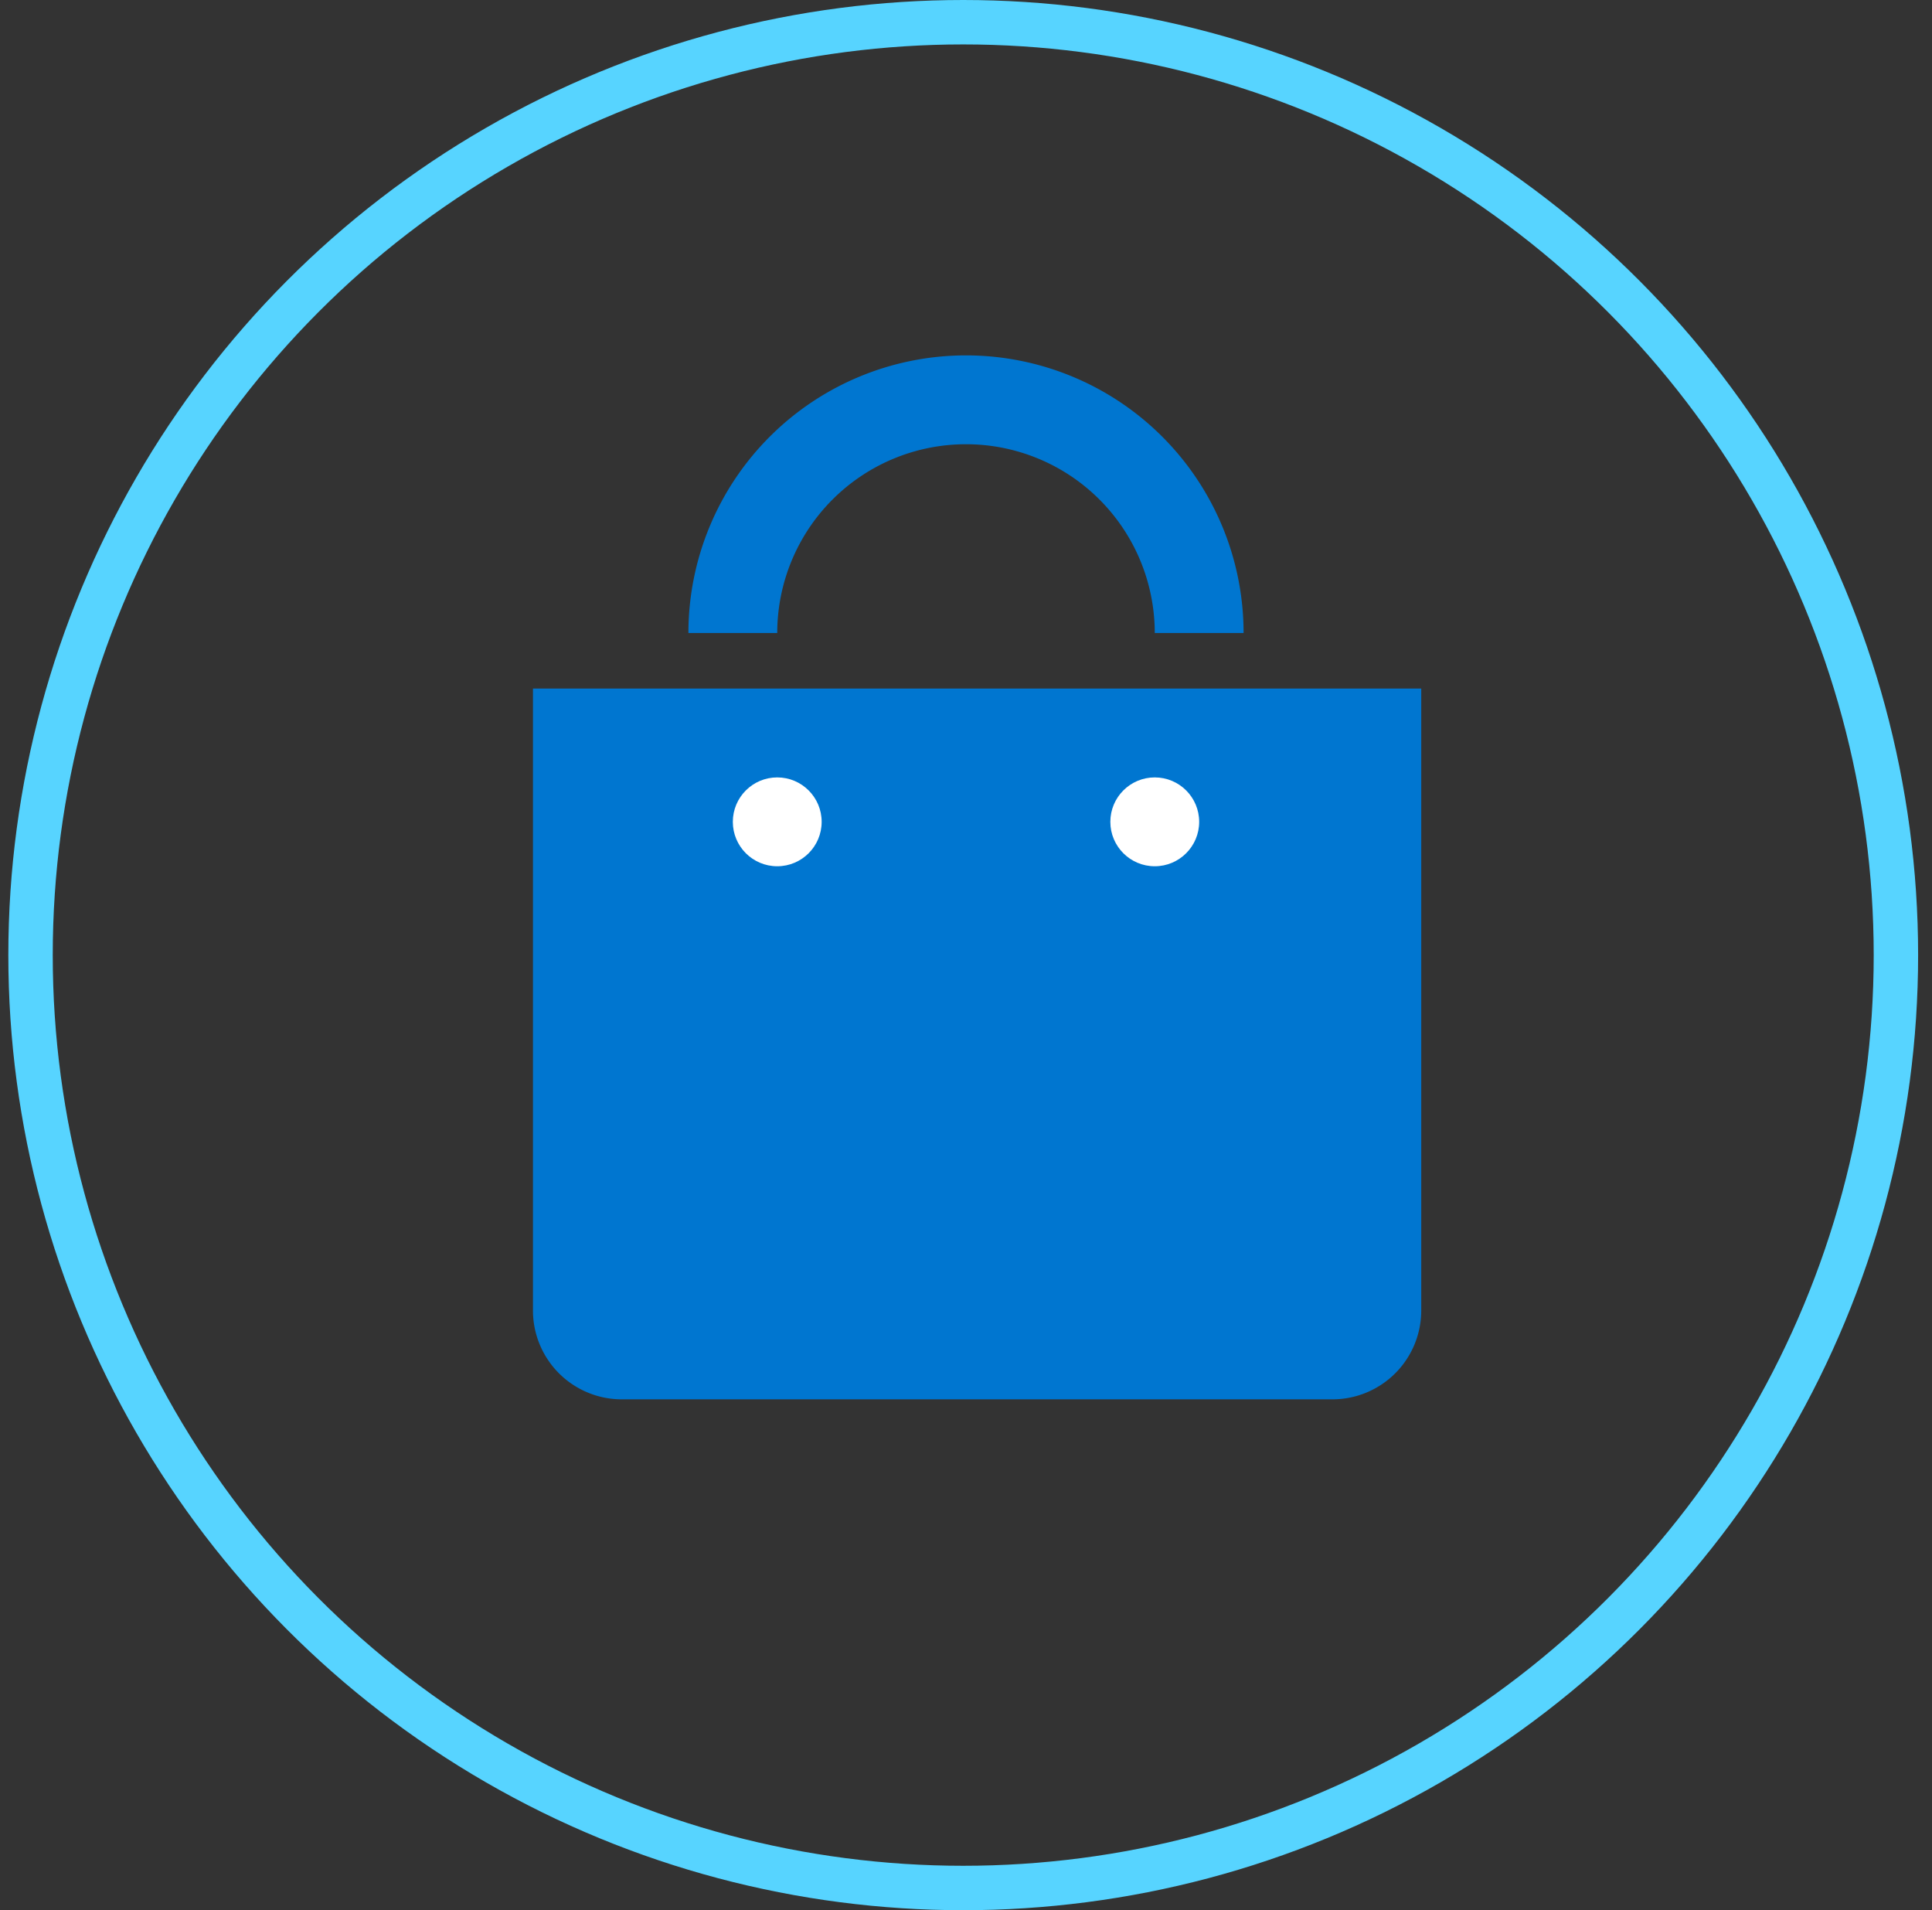
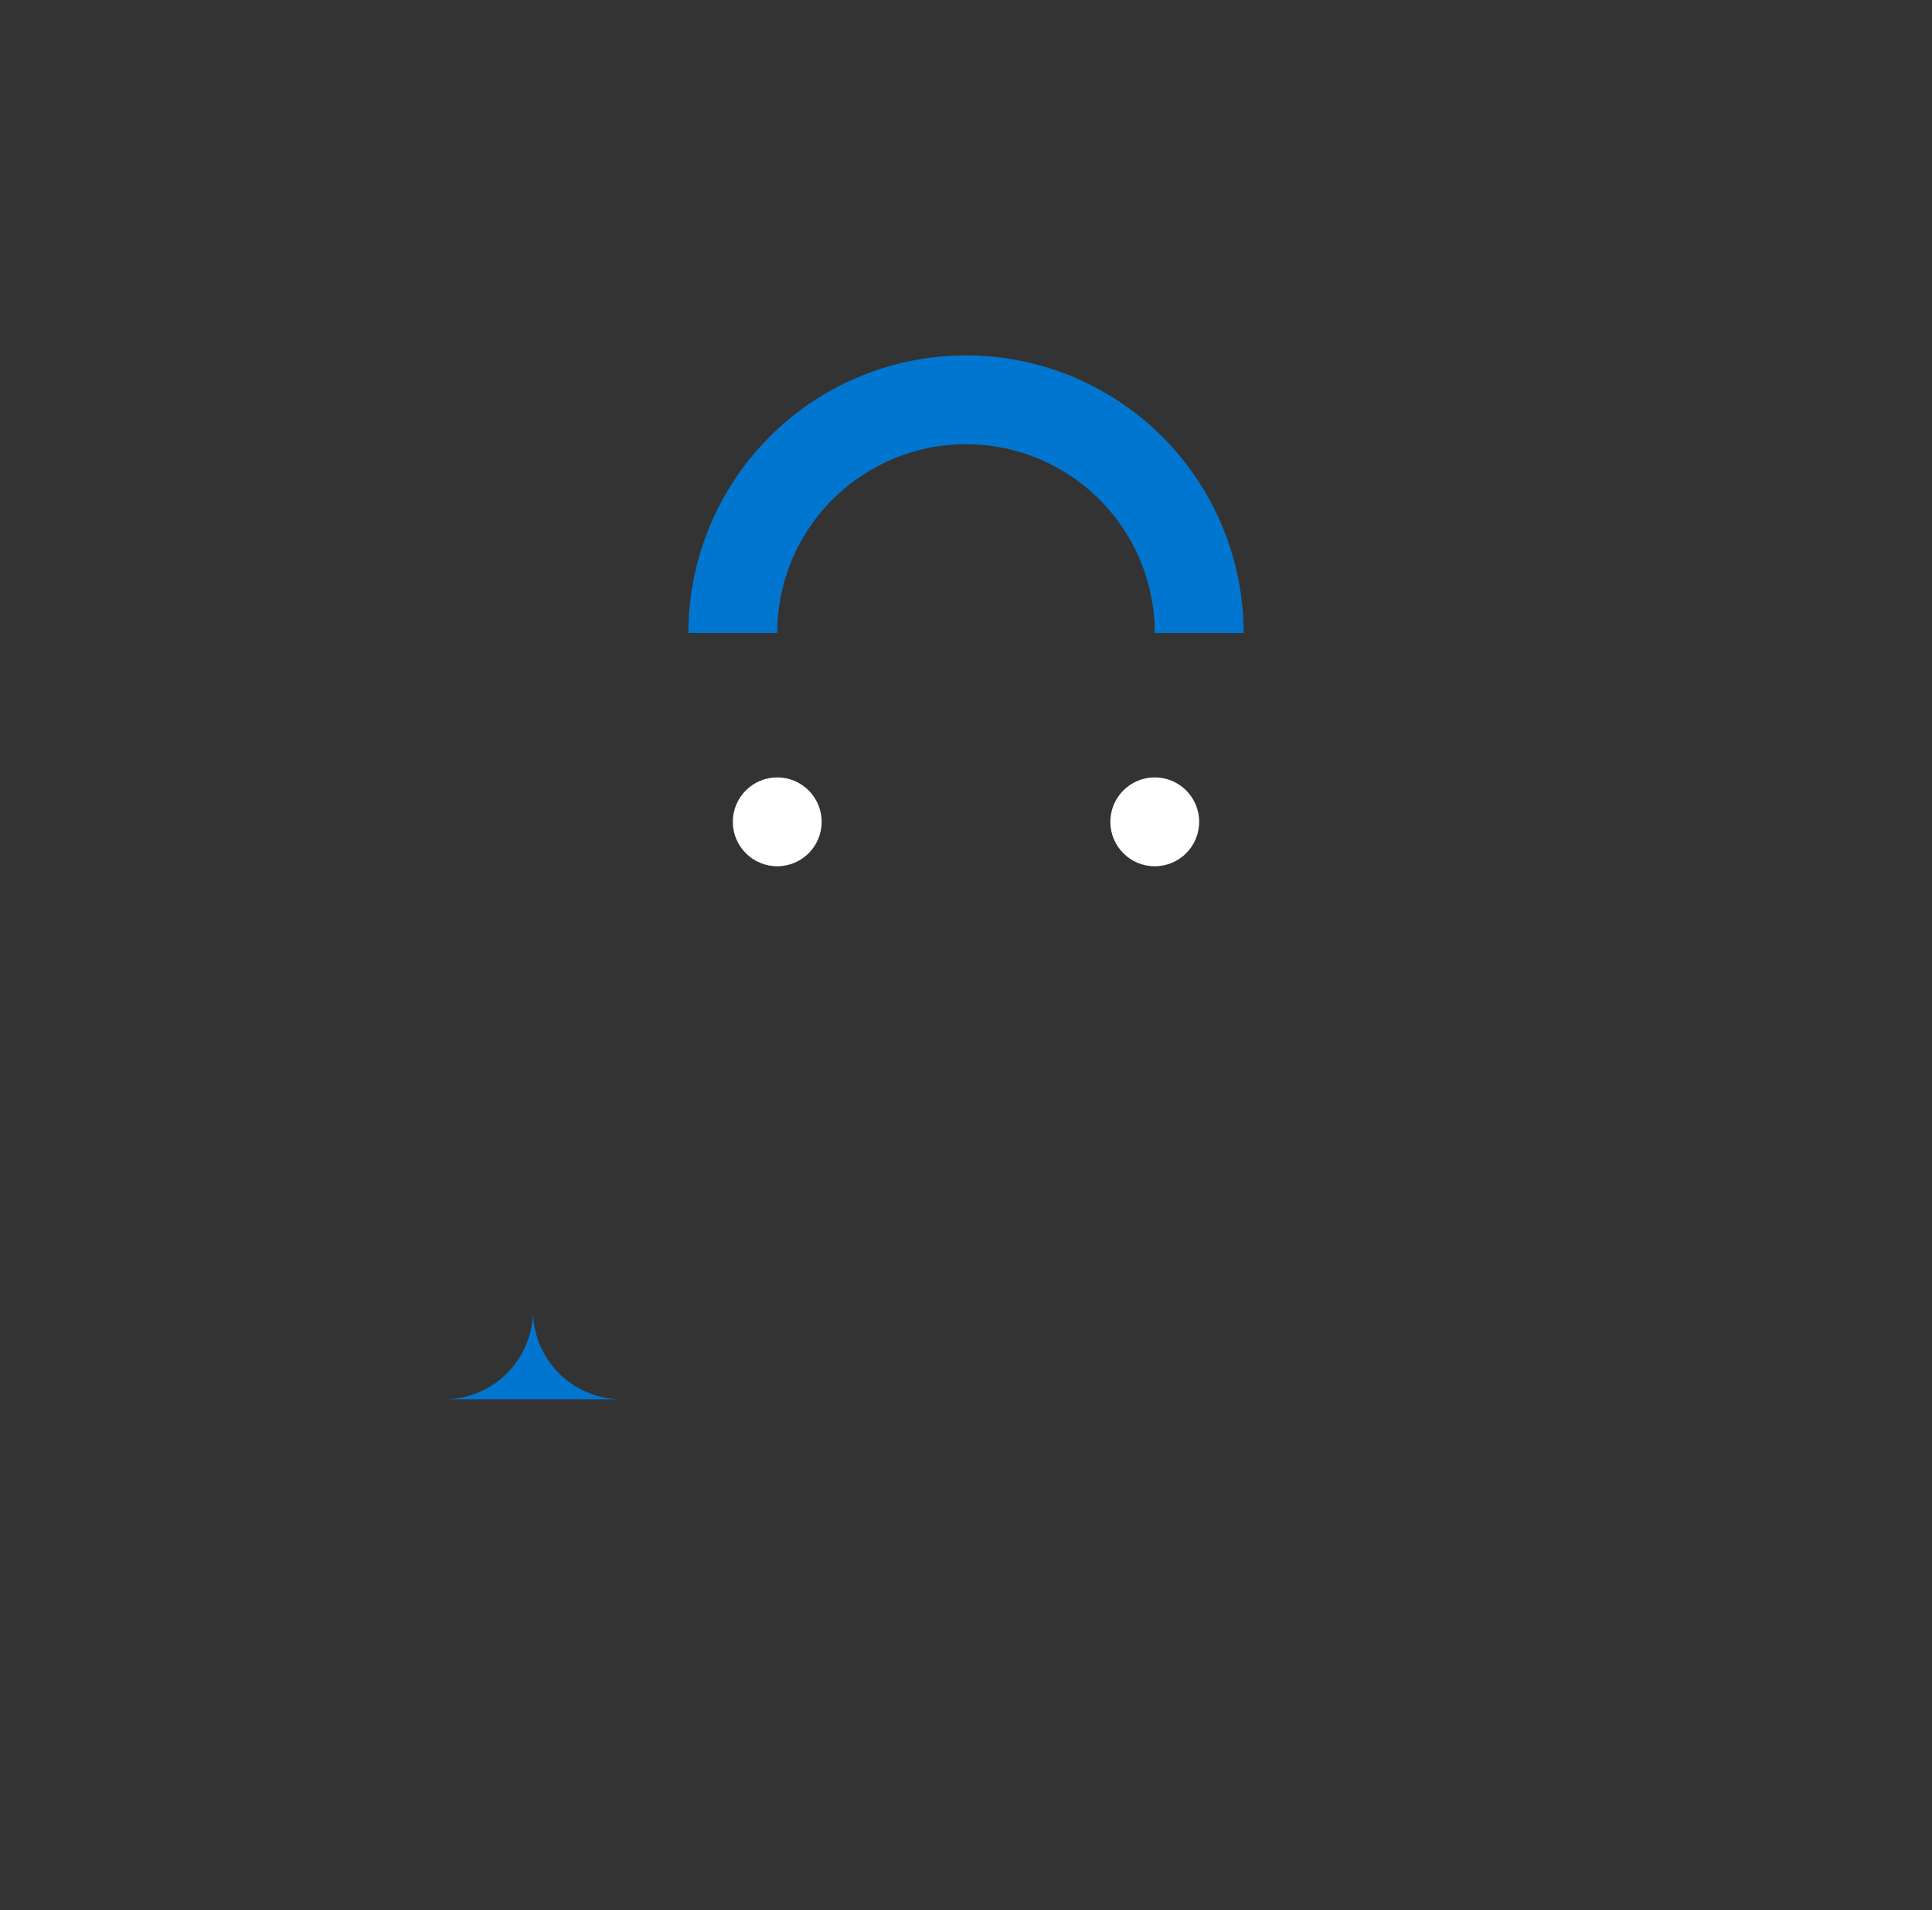
<svg xmlns="http://www.w3.org/2000/svg" id="_02" data-name="2" width="87" height="86" viewBox="0 0 87 86">
  <rect x="0" y="0" width="87" height="86" fill="#333333" stroke="none" />
  <defs>
    <style>.cls-1,.cls-3{fill:none}.cls-1{stroke:#57d4ff;stroke-width:2px}.cls-2{fill:#0076d0}.cls-3{stroke:#0076d0;stroke-width:4px;fill-rule:evenodd}.cls-4{fill:#fff}</style>
  </defs>
-   <circle class="cls-1" cx="43.375" cy="43" r="42" />
-   <path class="cls-2" d="M24 31h40v28a4 4 0 0 1-4 4H28a4 4 0 0 1-4-4V31z" />
+   <path class="cls-2" d="M24 31v28a4 4 0 0 1-4 4H28a4 4 0 0 1-4-4V31z" />
  <path class="cls-3" d="M33 28.5a10.5 10.5 0 0 1 21 0" />
  <circle class="cls-4" cx="35" cy="37" r="2" />
  <circle id="Ellipse_1814_copy" data-name="Ellipse 1814 copy" class="cls-4" cx="52" cy="37" r="2" />
</svg>